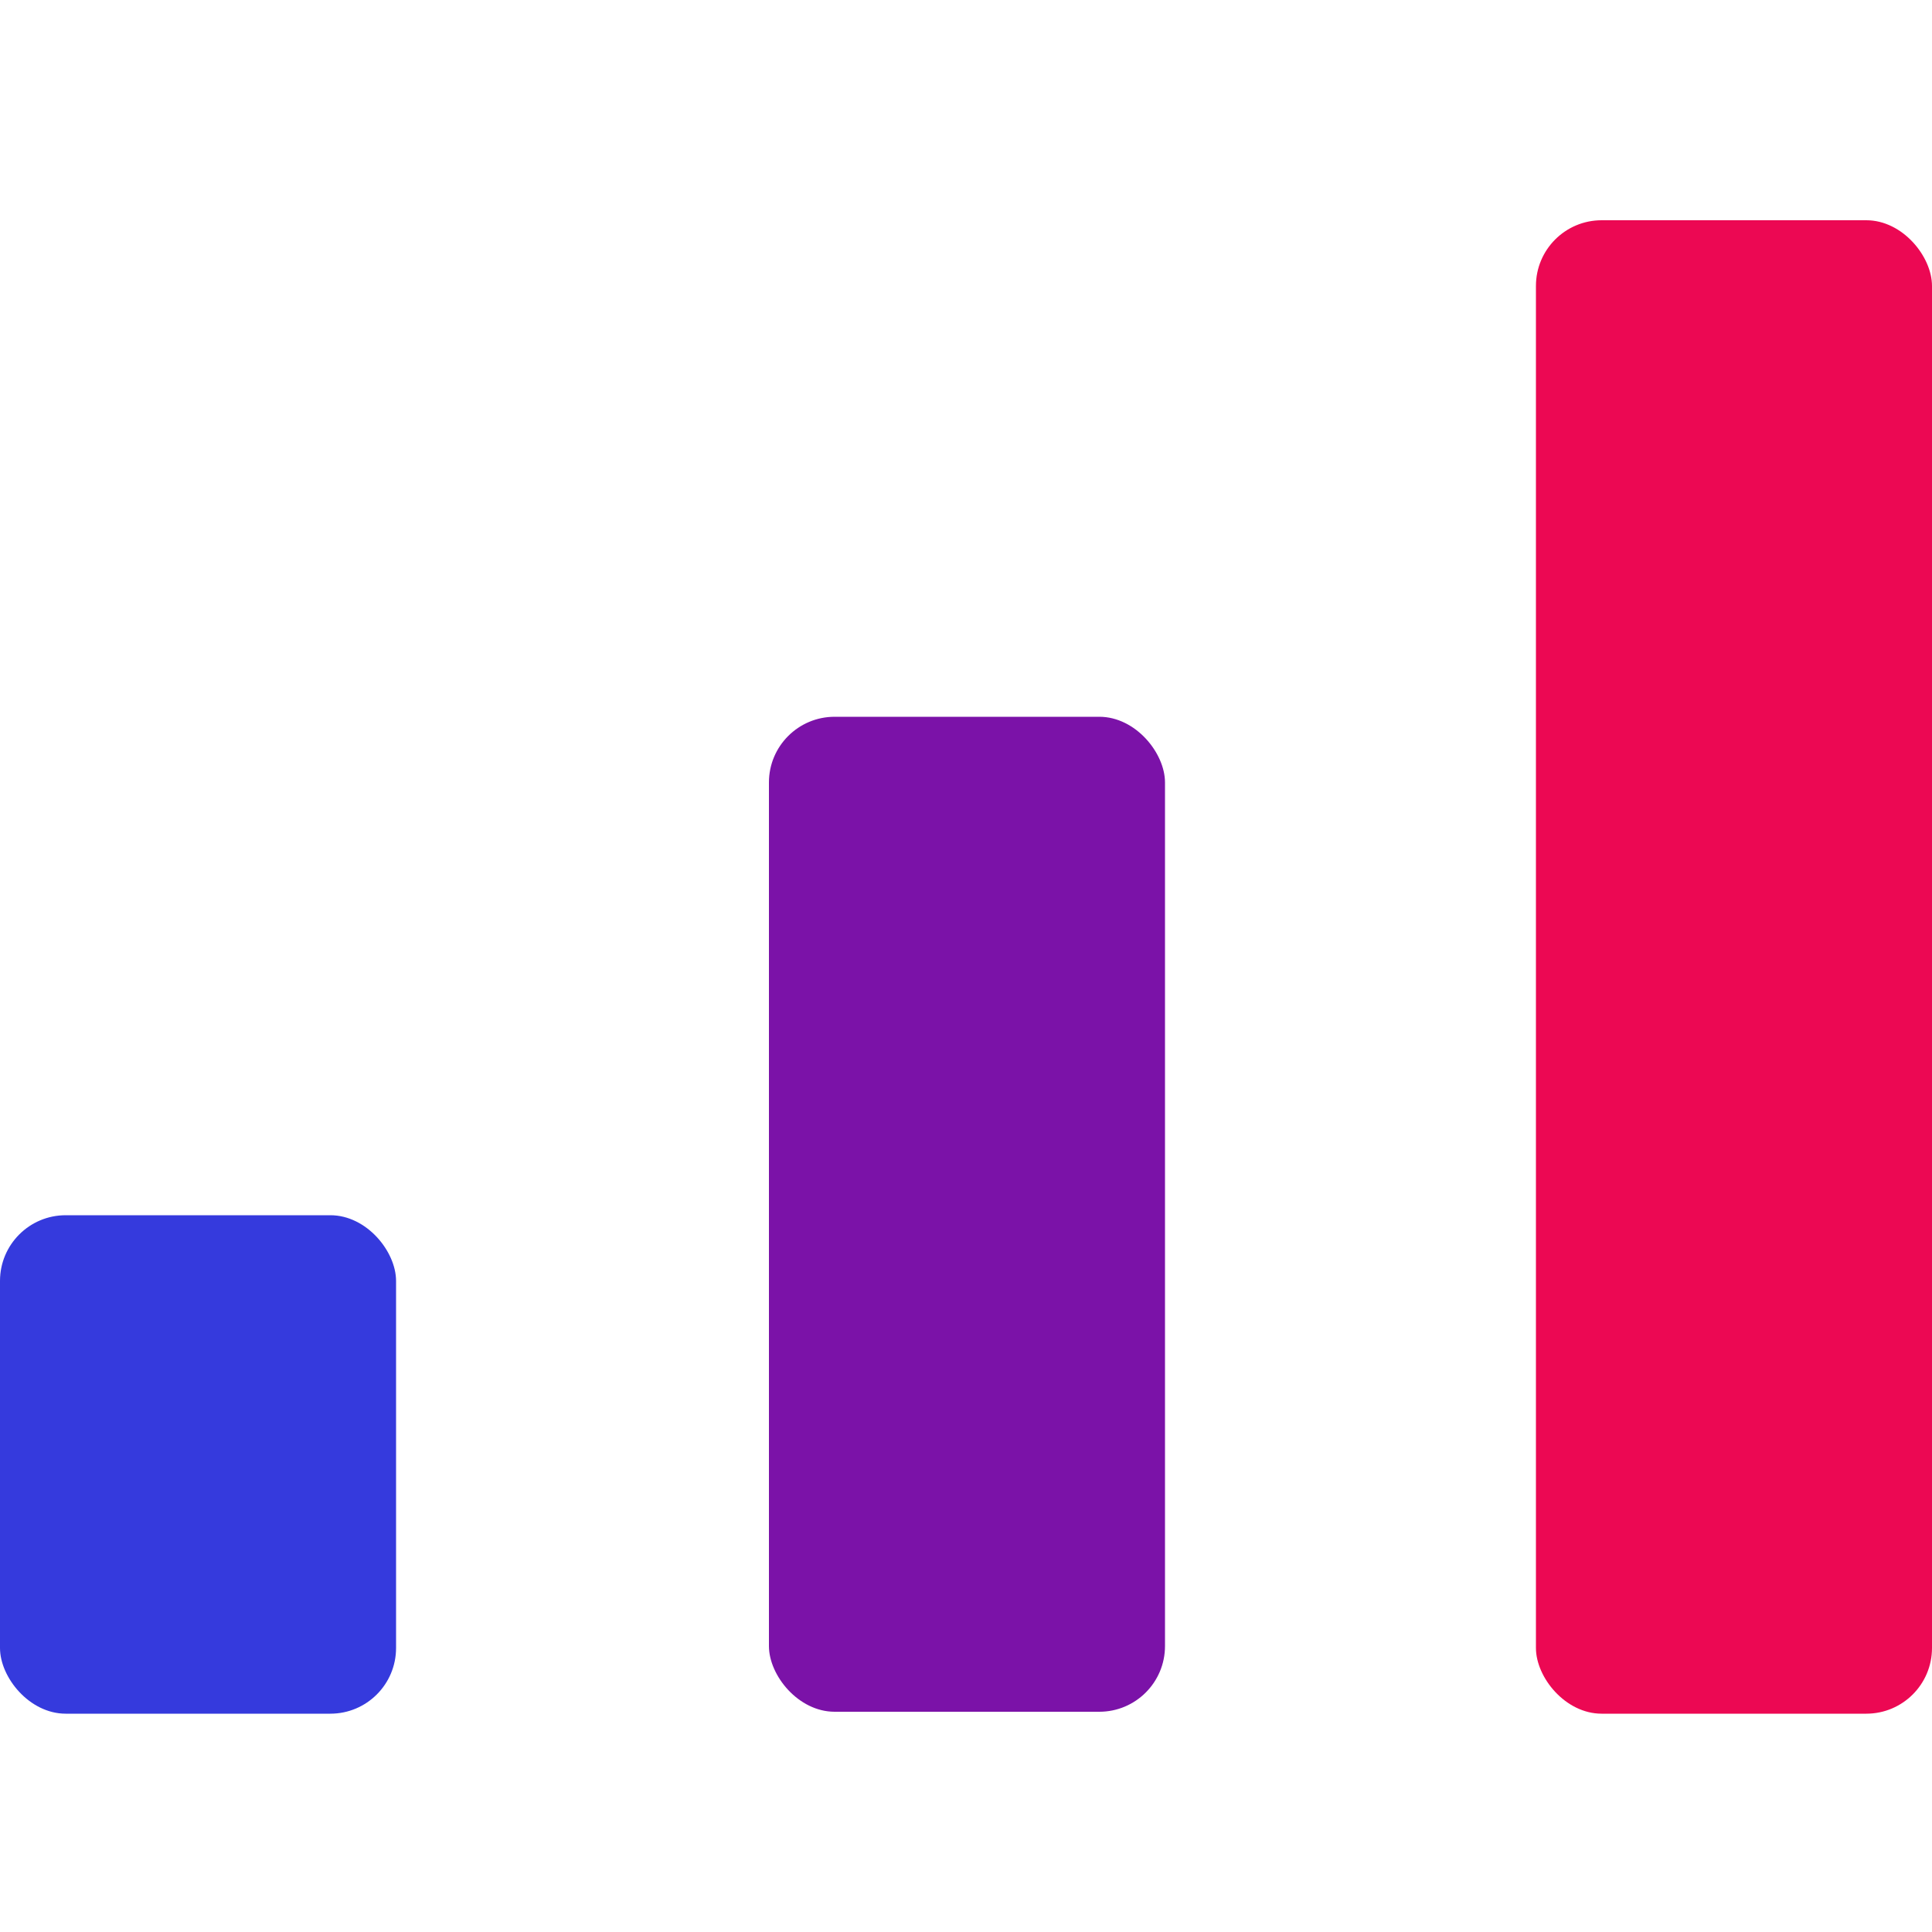
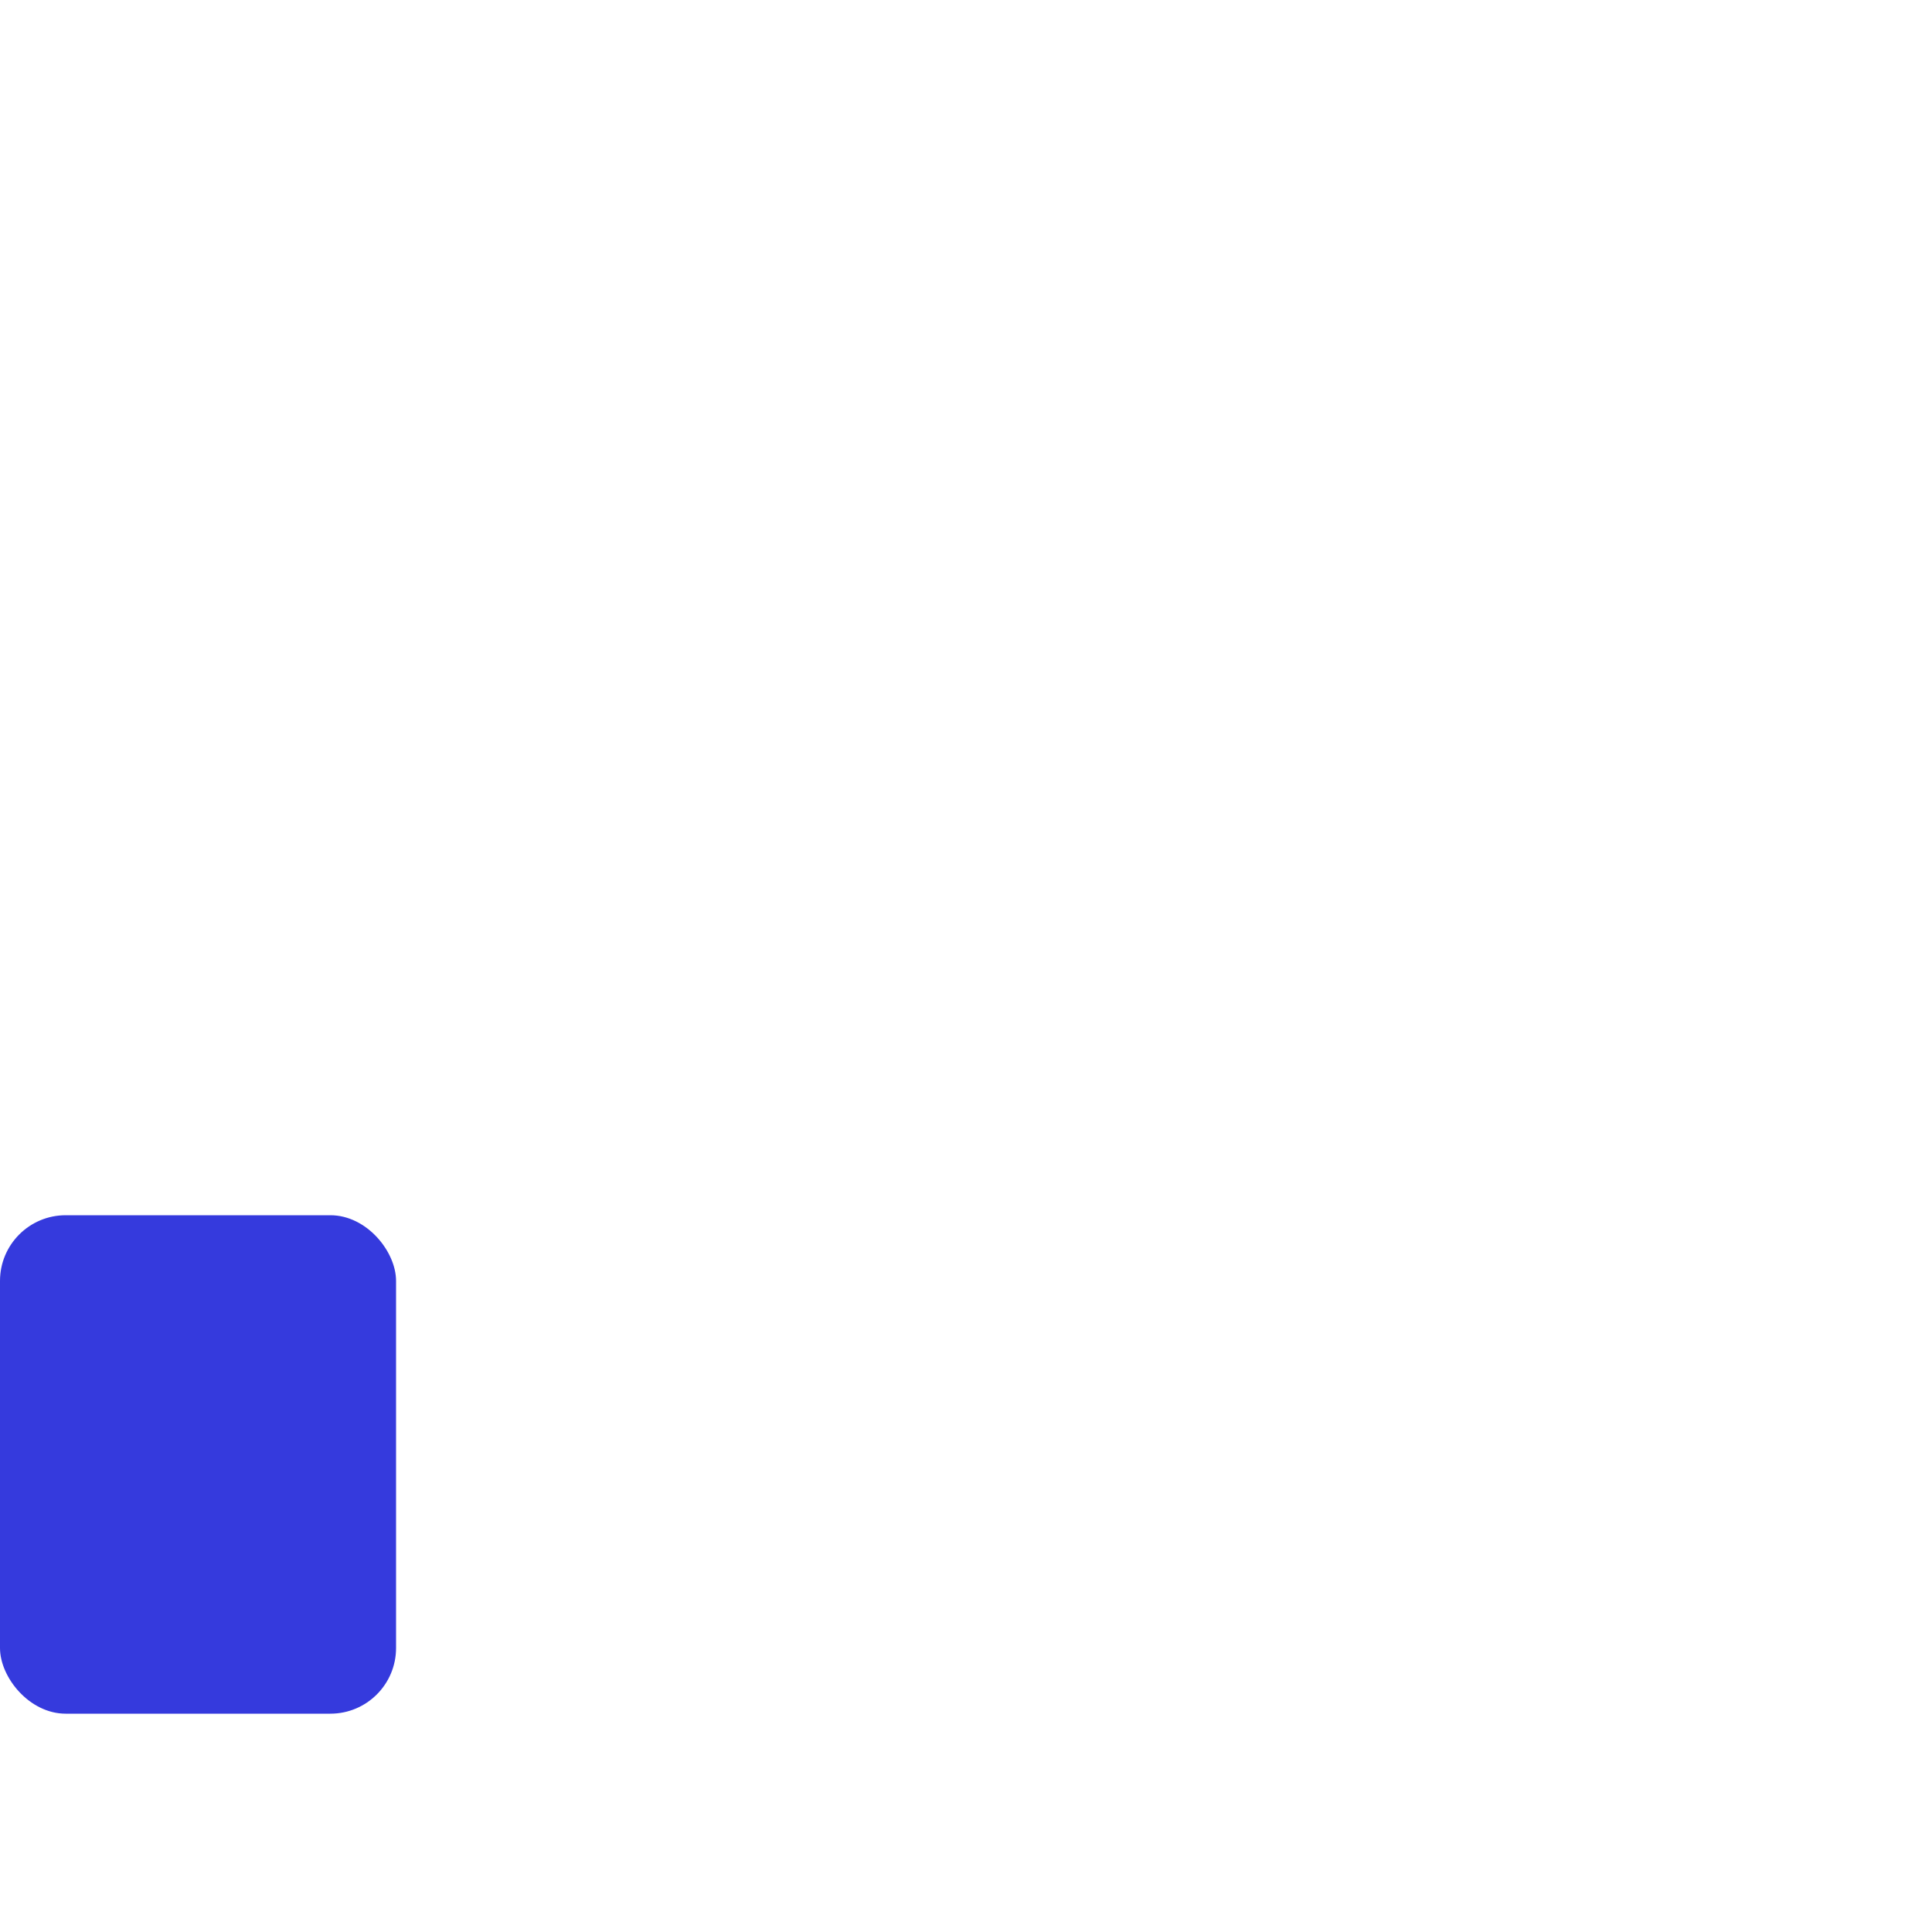
<svg xmlns="http://www.w3.org/2000/svg" id="Layer_1" data-name="Layer 1" version="1.1" viewBox="0 0 100 100">
  <defs>
    <style>
      .cls-1 {
        fill: #353add;
      }

      .cls-1, .cls-2, .cls-3 {
        stroke-width: 0px;
      }

      .cls-2 {
        fill: #7b12a8;
      }

      .cls-3 {
        fill: #ec0853;
      }
    </style>
  </defs>
-   <rect class="cls-2" x="39.8" y="37.1" width="20.5" height="51.5" rx="3.4" ry="3.4" />
-   <rect class="cls-3" x="79.5" y="11.4" width="20.5" height="77.3" rx="3.4" ry="3.4" />
  <rect class="cls-1" y="62.9" width="20.5" height="25.8" rx="3.4" ry="3.4" />
</svg>